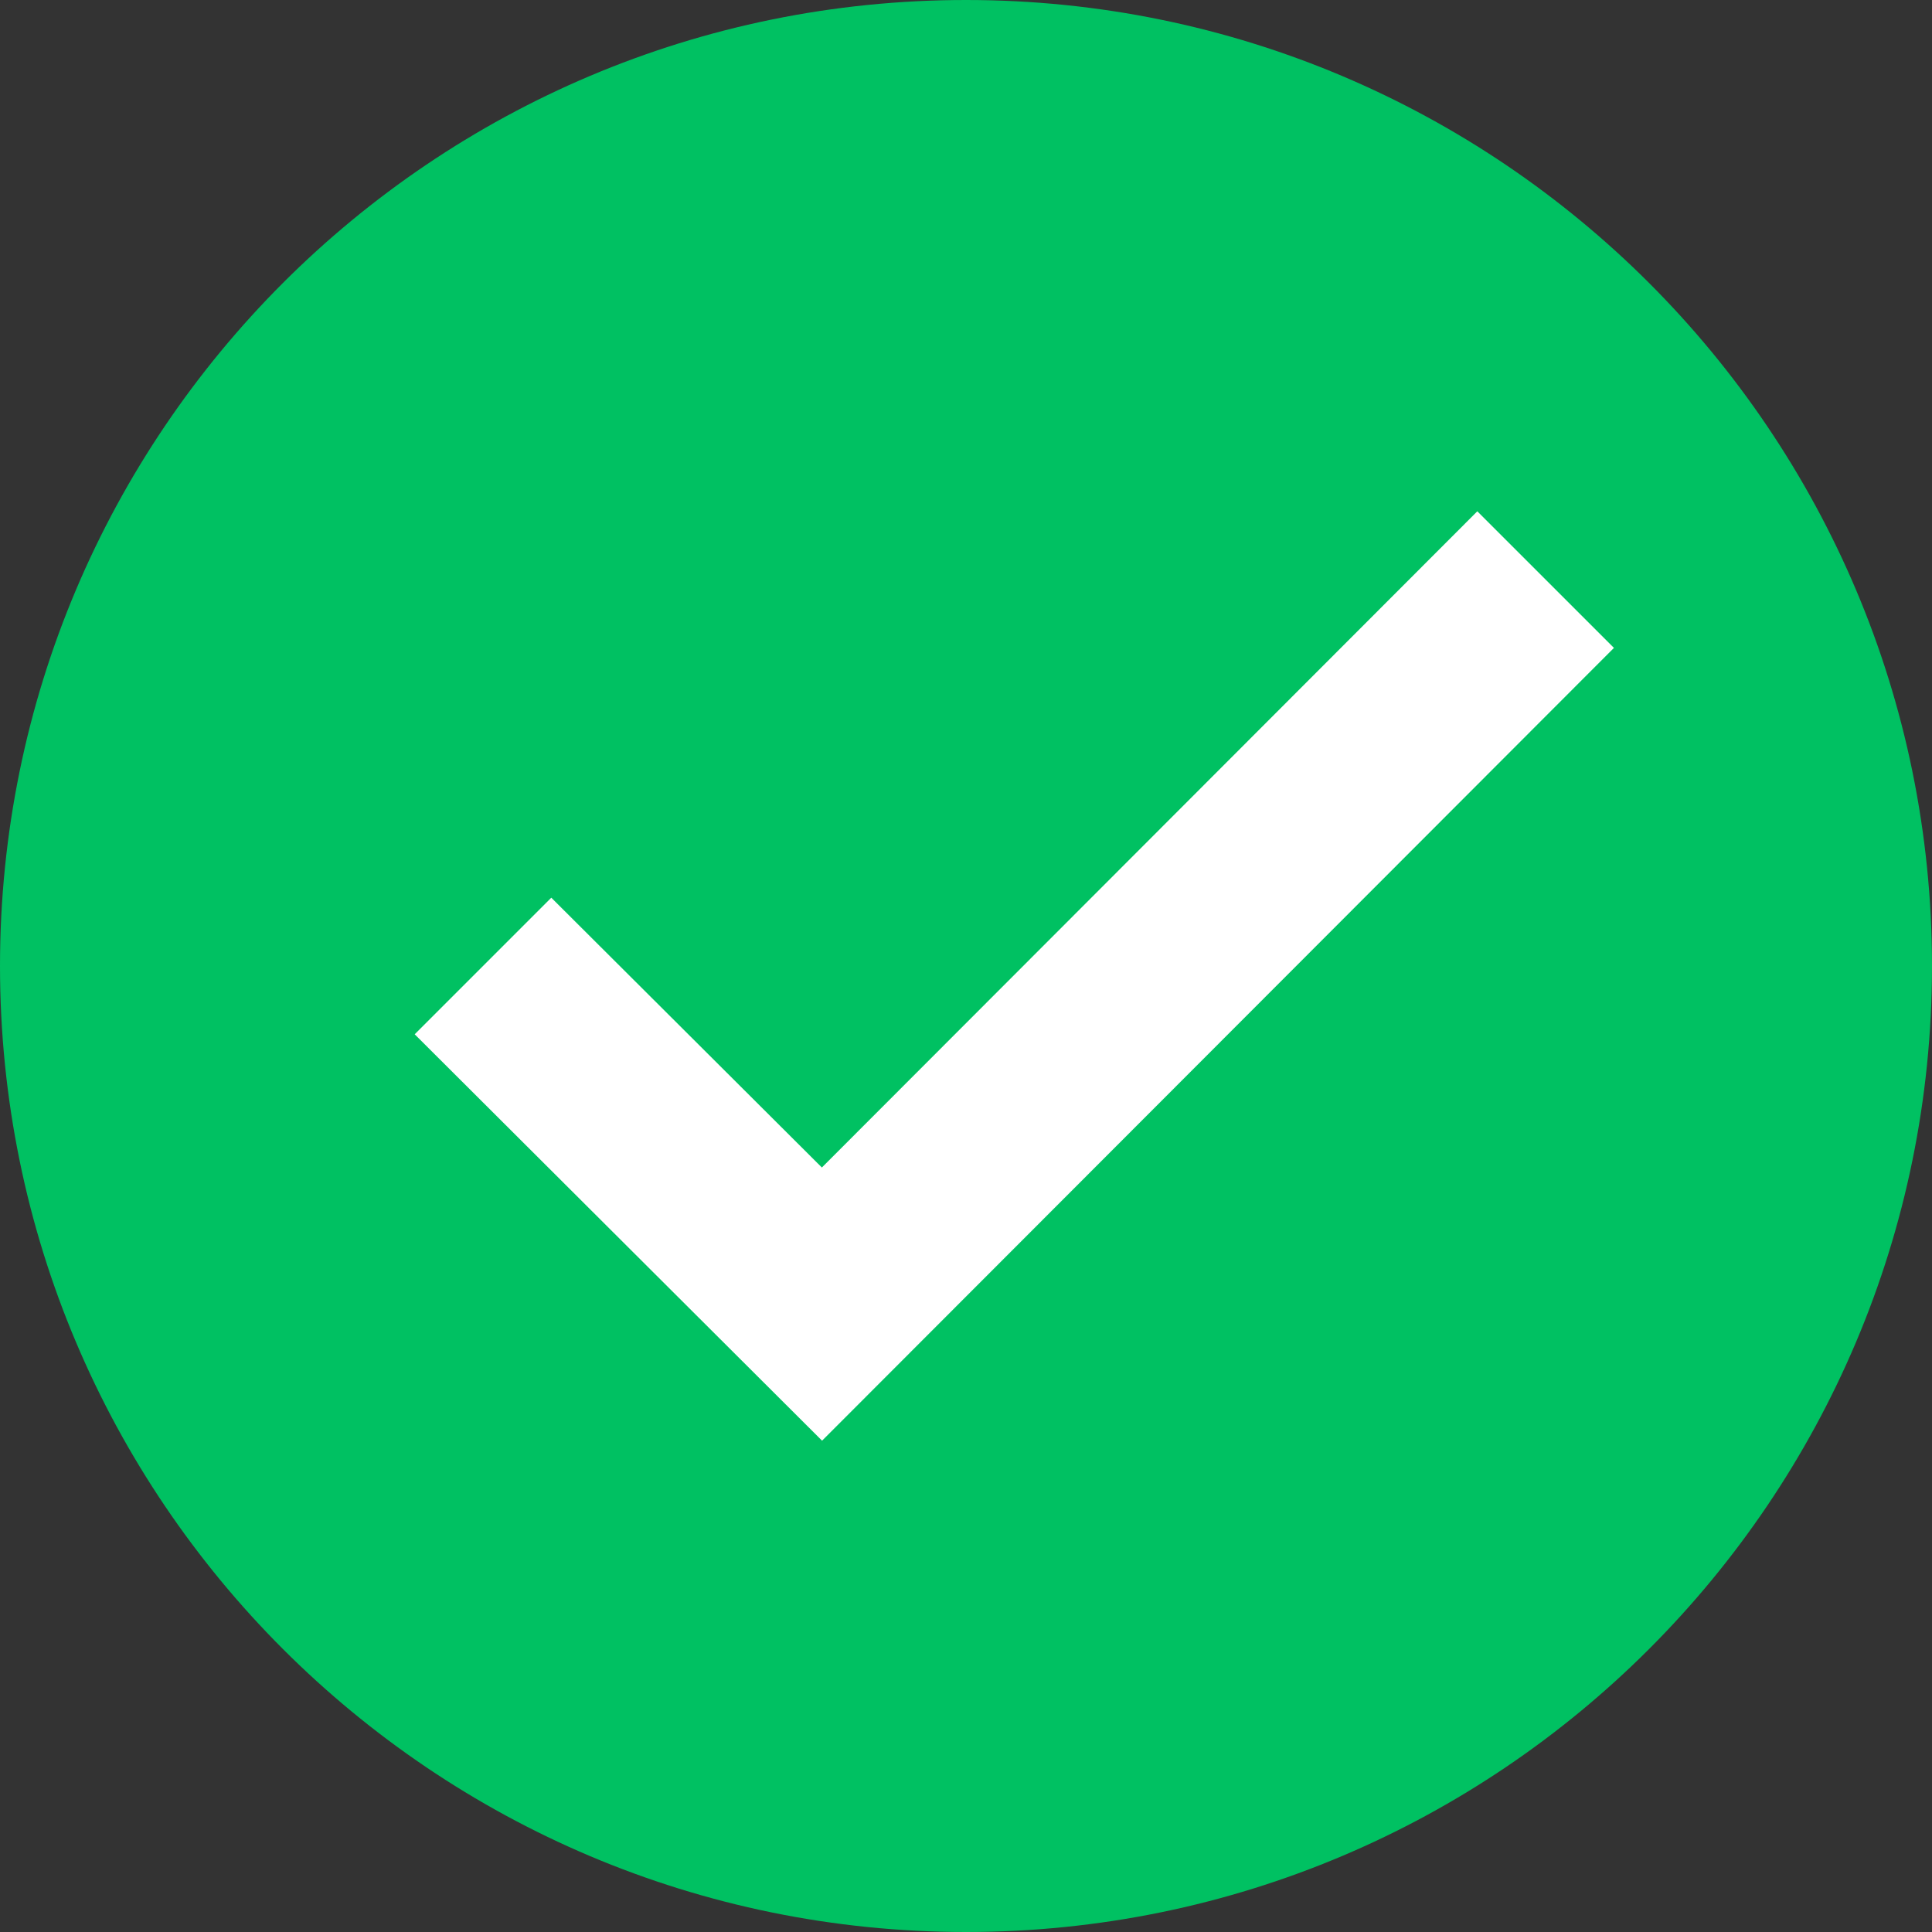
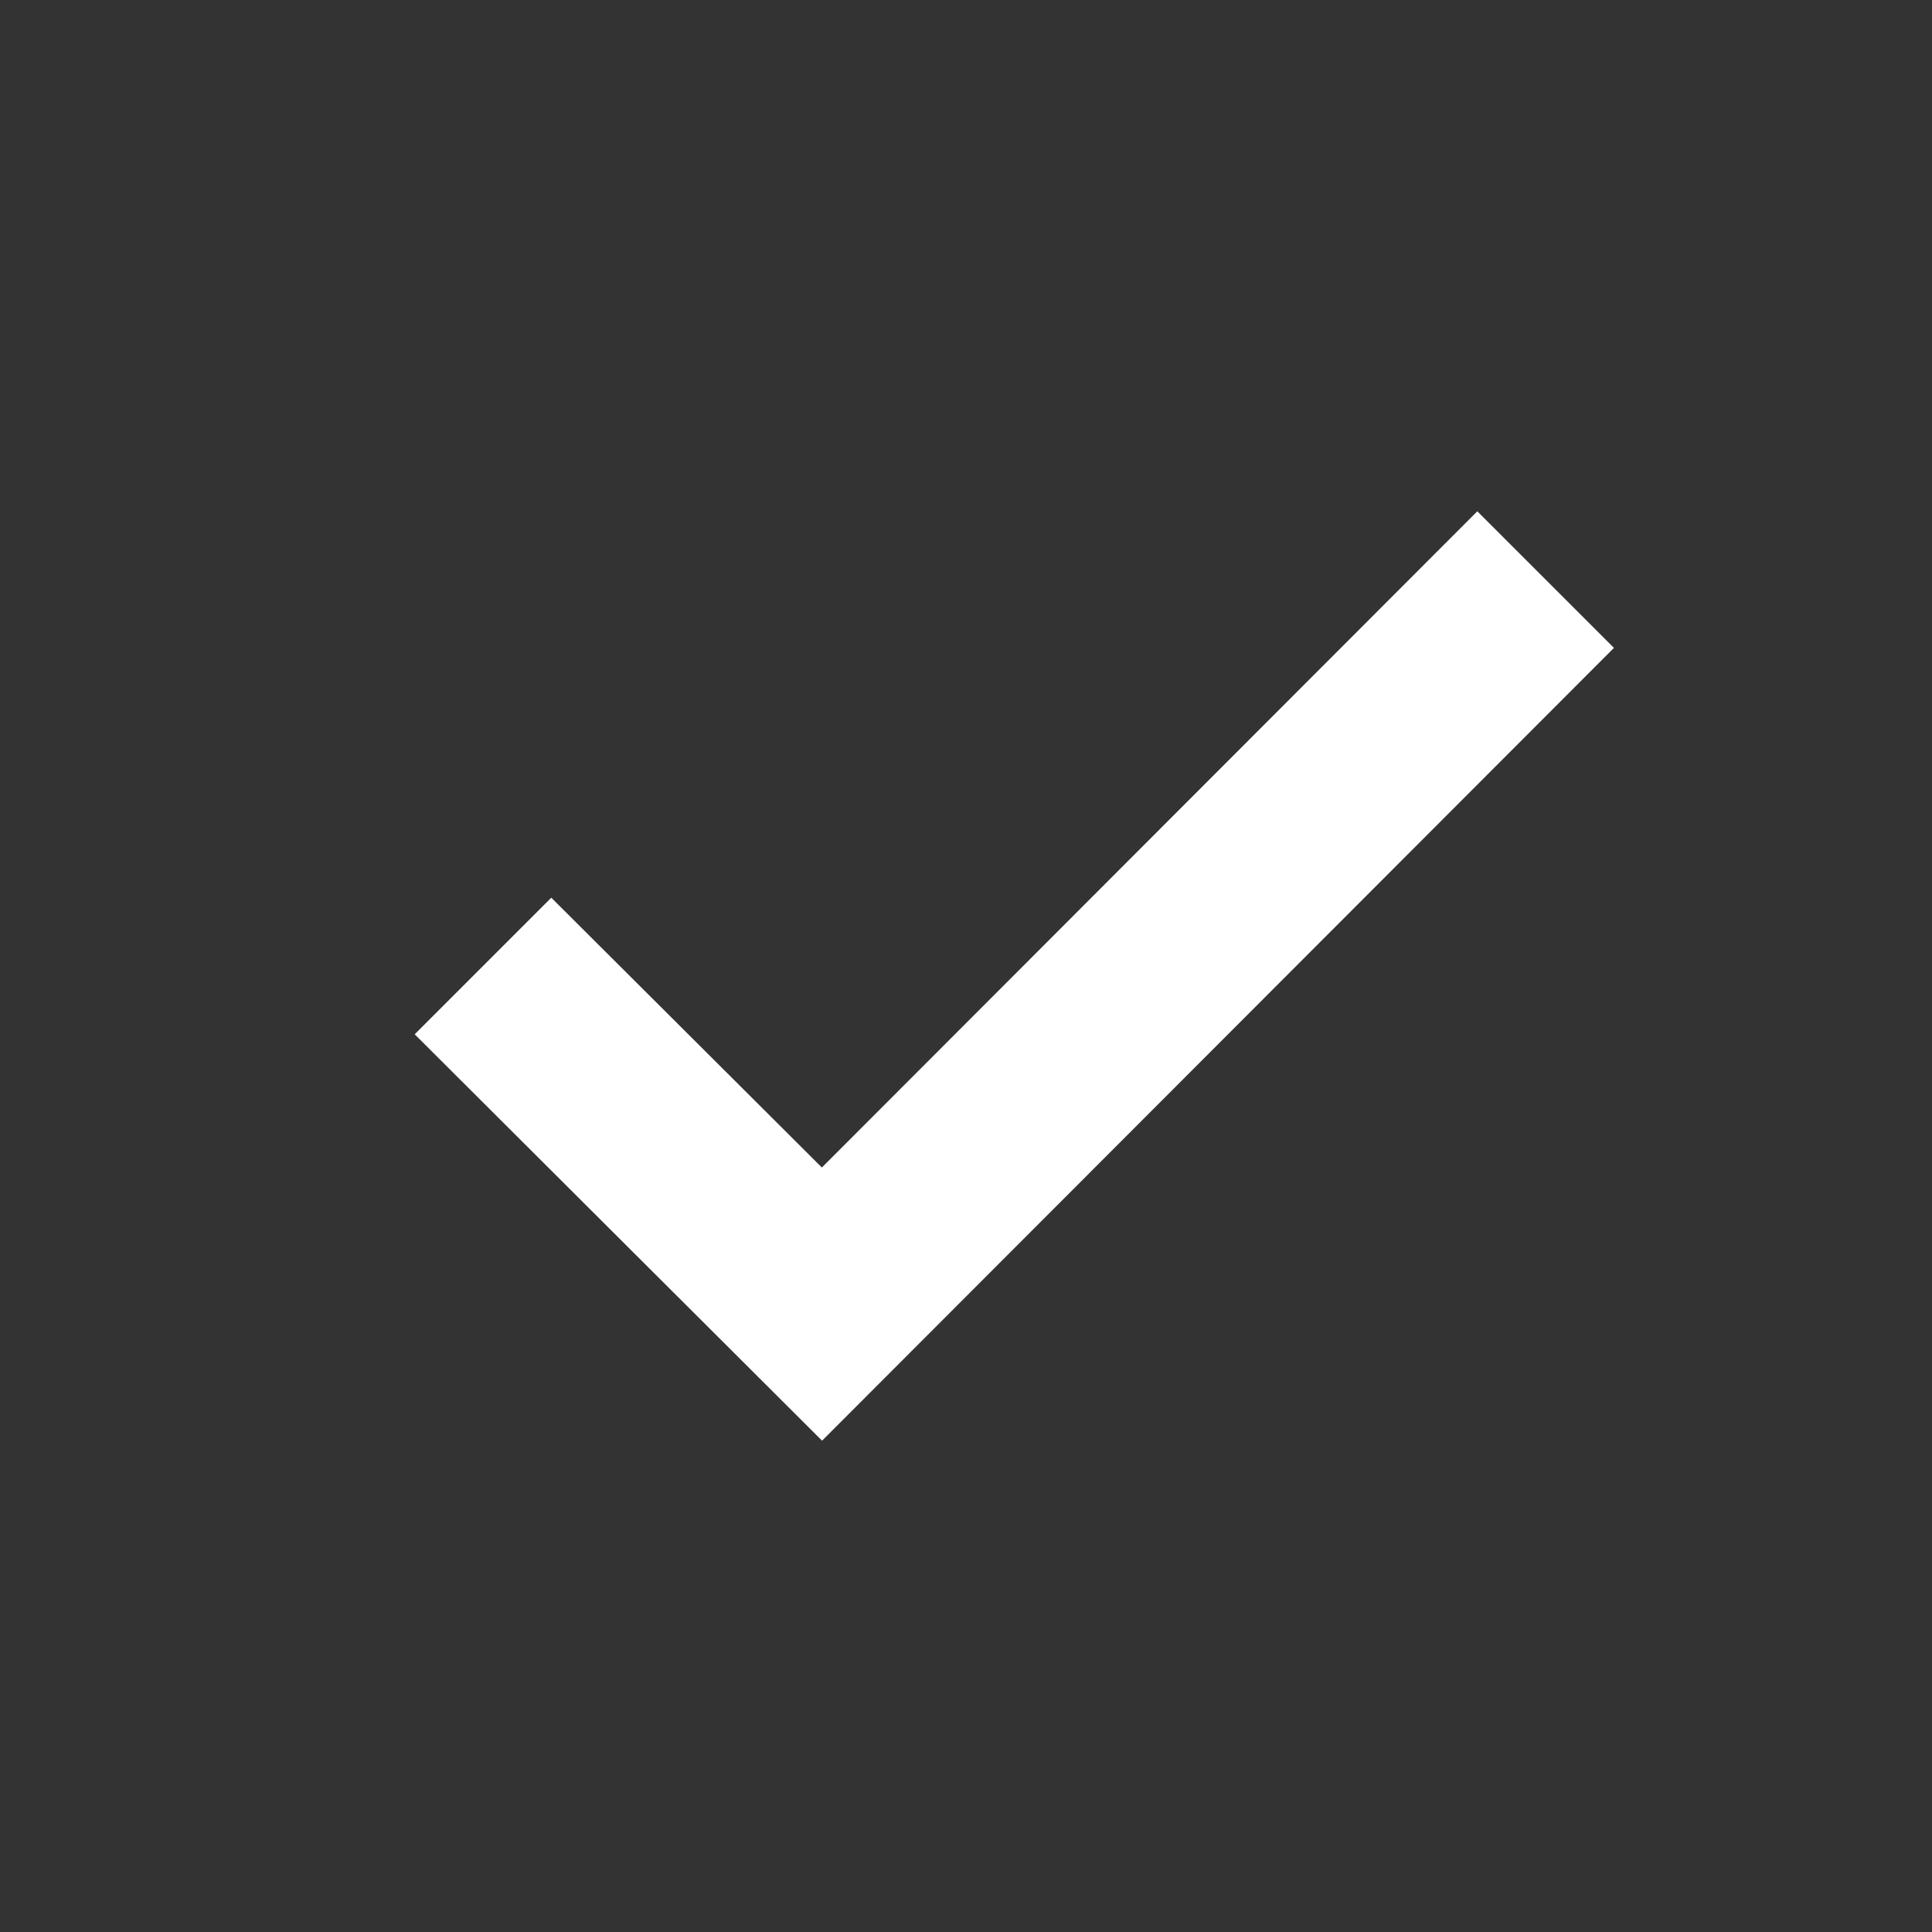
<svg xmlns="http://www.w3.org/2000/svg" width="1080" zoomAndPan="magnify" viewBox="0 0 810 810" height="1080" preserveAspectRatio="xMidYMid meet" version="1.0">
  <rect x="0" y="0" width="810" height="810" fill="#333333" stroke="none" />
-   <path fill="#00c162" d="M 810 405 C 810 628.66 628.66 810 405 810 C 181.34 810 0 628.66 0 405 C 0 181.34 181.34 0 405 0 C 628.66 0 810 181.34 810 405 Z M 810 405" fill-opacity="1" fill-rule="nonzero" />
-   <path fill="#ffffff" d="M 619.367 214.367 L 344.574 489.484 L 231.133 376.367 L 173.867 433.633 L 344.656 604.016 L 676.652 271.633 Z M 619.367 214.367" fill-opacity="1" fill-rule="nonzero" />
+   <path fill="#ffffff" d="M 619.367 214.367 L 344.574 489.484 L 231.133 376.367 L 173.867 433.633 L 344.656 604.016 L 676.652 271.633 M 619.367 214.367" fill-opacity="1" fill-rule="nonzero" />
</svg>